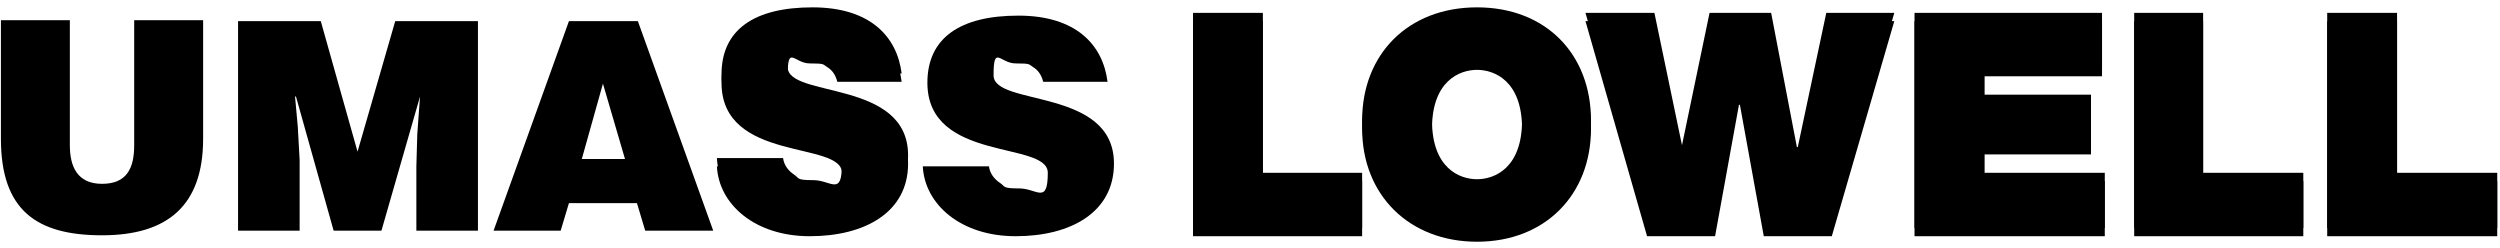
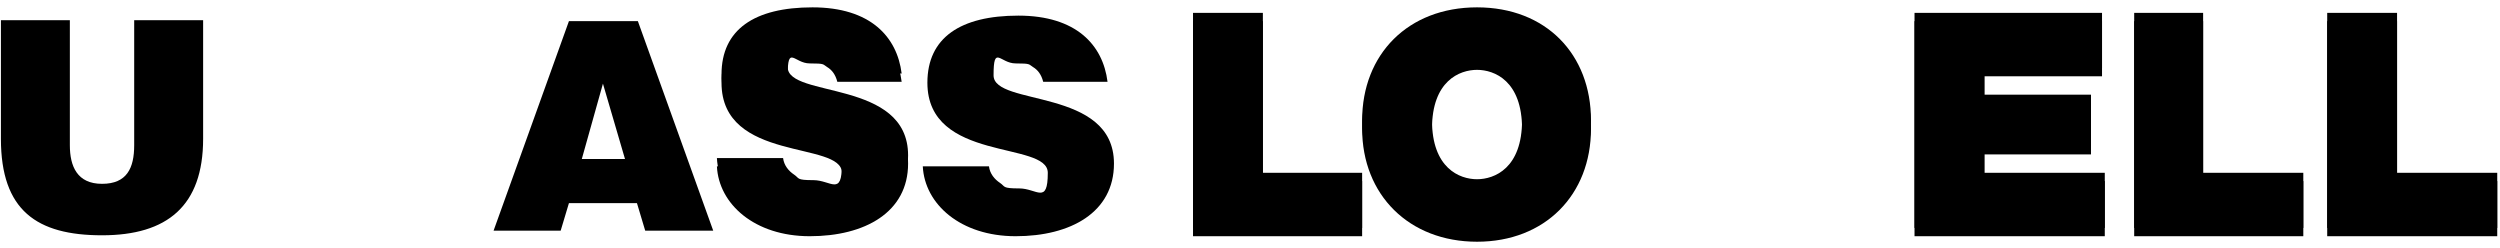
<svg xmlns="http://www.w3.org/2000/svg" width="272" height="27" viewBox="0 0 272 27" fill="none">
  <path d="M0.1 15.1C0.1 22.9 4 25.6 11.1 25.6C18.2 25.6 22.1 22.4 22.1 15.1V2.2H14.6V15.8C14.6 18.3 13.8 20 11.1 20C8.4 20 7.6 18.1 7.6 15.8V2.2H0.1V15V15.1Z" fill="#000000" />
-   <path d="M32.6 25.1V17.4L32.4 13.8L32.1 10.5H32.2L36.3 25.1H41.5L45.7 10.5L45.4 14.6L45.3 18.1V25.1H52V2.3H43L38.9 16.5L34.9 2.3H25.9V25.1H32.6Z" fill="#000000" />
  <path d="M63.3 17.3L65.6 9.1L68 17.3H63.3ZM69.5 2.3H61.9L53.7 25.1H61L61.9 22.1H69.3L70.2 25.1H77.6L69.4 2.3H69.5Z" fill="#000000" />
  <path d="M98.1 8.9C97.6 4.9 94.7 1.7 88.4 1.7C82.1 1.7 78.5 4.1 78.5 9C78.5 17.7 91.6 15.3 91.6 18.8C91.6 22.3 90.4 20.5 88.5 20.5C86.6 20.5 87 20.3 86.4 19.9C85.8 19.5 85.3 18.9 85.2 18.1H78C78.2 22.2 82.1 25.7 88.1 25.7C94.1 25.7 98.8 23.1 98.8 17.8C98.8 9.5 85.7 11.6 85.7 8.2C85.7 4.8 86.4 6.9 88.1 6.9C89.8 6.9 89.5 7 90 7.3C90.5 7.6 90.9 8.1 91.1 8.9H98.2H98.1Z" fill="#000000" />
  <path d="M98.1 8C97.6 4 94.7 0.8 88.4 0.8C82.1 0.8 78.5 3.2 78.5 8.1C78.5 16.8 91.6 14.4 91.6 17.9C91.6 21.4 90.4 19.6 88.5 19.6C86.6 19.6 87 19.4 86.4 19C85.8 18.6 85.3 18 85.2 17.2H78C78.2 21.3 82.1 24.8 88.1 24.8C94.1 24.8 98.8 22.2 98.8 16.9C98.8 8.6 85.7 10.7 85.7 7.3C85.7 3.9 86.4 6 88.1 6C89.8 6 89.5 6.1 90 6.4C90.5 6.7 90.9 7.2 91.1 8H98.2H98.1Z" fill="#000000" />
  <path d="M120.5 8.9C120 4.9 117.1 1.7 110.8 1.7C104.5 1.7 100.9 4.1 100.9 9C100.9 17.7 114 15.3 114 18.8C114 22.3 112.8 20.5 110.9 20.5C109 20.5 109.4 20.3 108.8 19.9C108.2 19.5 107.7 18.9 107.6 18.1H100.4C100.6 22.2 104.5 25.7 110.5 25.7C116.5 25.7 121.2 23.1 121.2 17.8C121.2 9.5 108.1 11.6 108.1 8.2C108.1 4.8 108.8 6.9 110.5 6.9C112.2 6.9 111.9 7 112.4 7.3C112.9 7.6 113.3 8.1 113.5 8.9H120.6H120.5Z" fill="#000000" />
  <path d="M129.8 2.3H137.4V19.7H148.2V25.7H129.8V2.3Z" fill="#000000" />
  <path d="M160.7 20.4C162.6 20.4 165.6 19.2 165.6 14C165.6 8.8 162.6 7.6 160.7 7.6C158.8 7.6 155.8 8.8 155.8 14C155.8 19.2 158.8 20.4 160.7 20.4ZM160.7 1.7C168.2 1.7 173.1 6.8 173.1 14C173.1 21.2 168.1 26.3 160.7 26.3C153.3 26.3 148.2 21.2 148.2 14C148.2 6.8 153.2 1.7 160.7 1.7Z" fill="#000000" />
-   <path d="M199.3 25.7H191.9L189.3 11.4H189.2L186.6 25.7H179.2L172.5 2.3H180L183 16.7L186 2.3H192.7L195.5 16.9H195.6L198.7 2.3H206.1L199.3 25.7Z" fill="#000000" />
  <path d="M208.3 2.3H228.7V8.3H215.9V11.2H227.5V16.8H215.9V19.7H229V25.7H208.3V2.3Z" fill="#000000" />
  <path d="M232.2 2.3H239.7V19.7H250.6V25.7H232.2V2.3Z" fill="#000000" />
  <path d="M253.2 2.3H260.8V19.7H271.7V25.7H253.2V2.3Z" fill="#000000" />
  <path d="M129.8 1.4H137.4V18.8H148.2V24.8H129.8V1.4Z" fill="#000000" />
  <path d="M160.7 19.5C162.6 19.5 165.6 18.3 165.6 13.1C165.6 7.9 162.6 6.7 160.7 6.7C158.8 6.7 155.8 7.9 155.8 13.1C155.8 18.3 158.8 19.5 160.7 19.5ZM160.7 0.8C168.2 0.8 173.1 5.9 173.1 13.1C173.1 20.3 168.1 25.4 160.7 25.4C153.3 25.4 148.2 20.3 148.2 13.1C148.2 5.9 153.2 0.8 160.7 0.8Z" fill="#000000" />
-   <path d="M199.3 24.8H191.9L189.3 10.5H189.2L186.6 24.8H179.2L172.5 1.4H180L183 15.8L186 1.4H192.7L195.5 16H195.6L198.7 1.4H206.1L199.3 24.8Z" fill="#000000" />
  <path d="M208.3 1.4H228.7V7.4H215.9V10.3H227.5V15.9H215.9V18.8H229V24.8H208.3V1.4Z" fill="#000000" />
  <path d="M232.2 1.4H239.7V18.8H250.6V24.8H232.2V1.4Z" fill="#000000" />
  <path d="M253.2 1.4H260.8V18.8H271.7V24.8H253.2V1.4Z" fill="#000000" />
</svg>